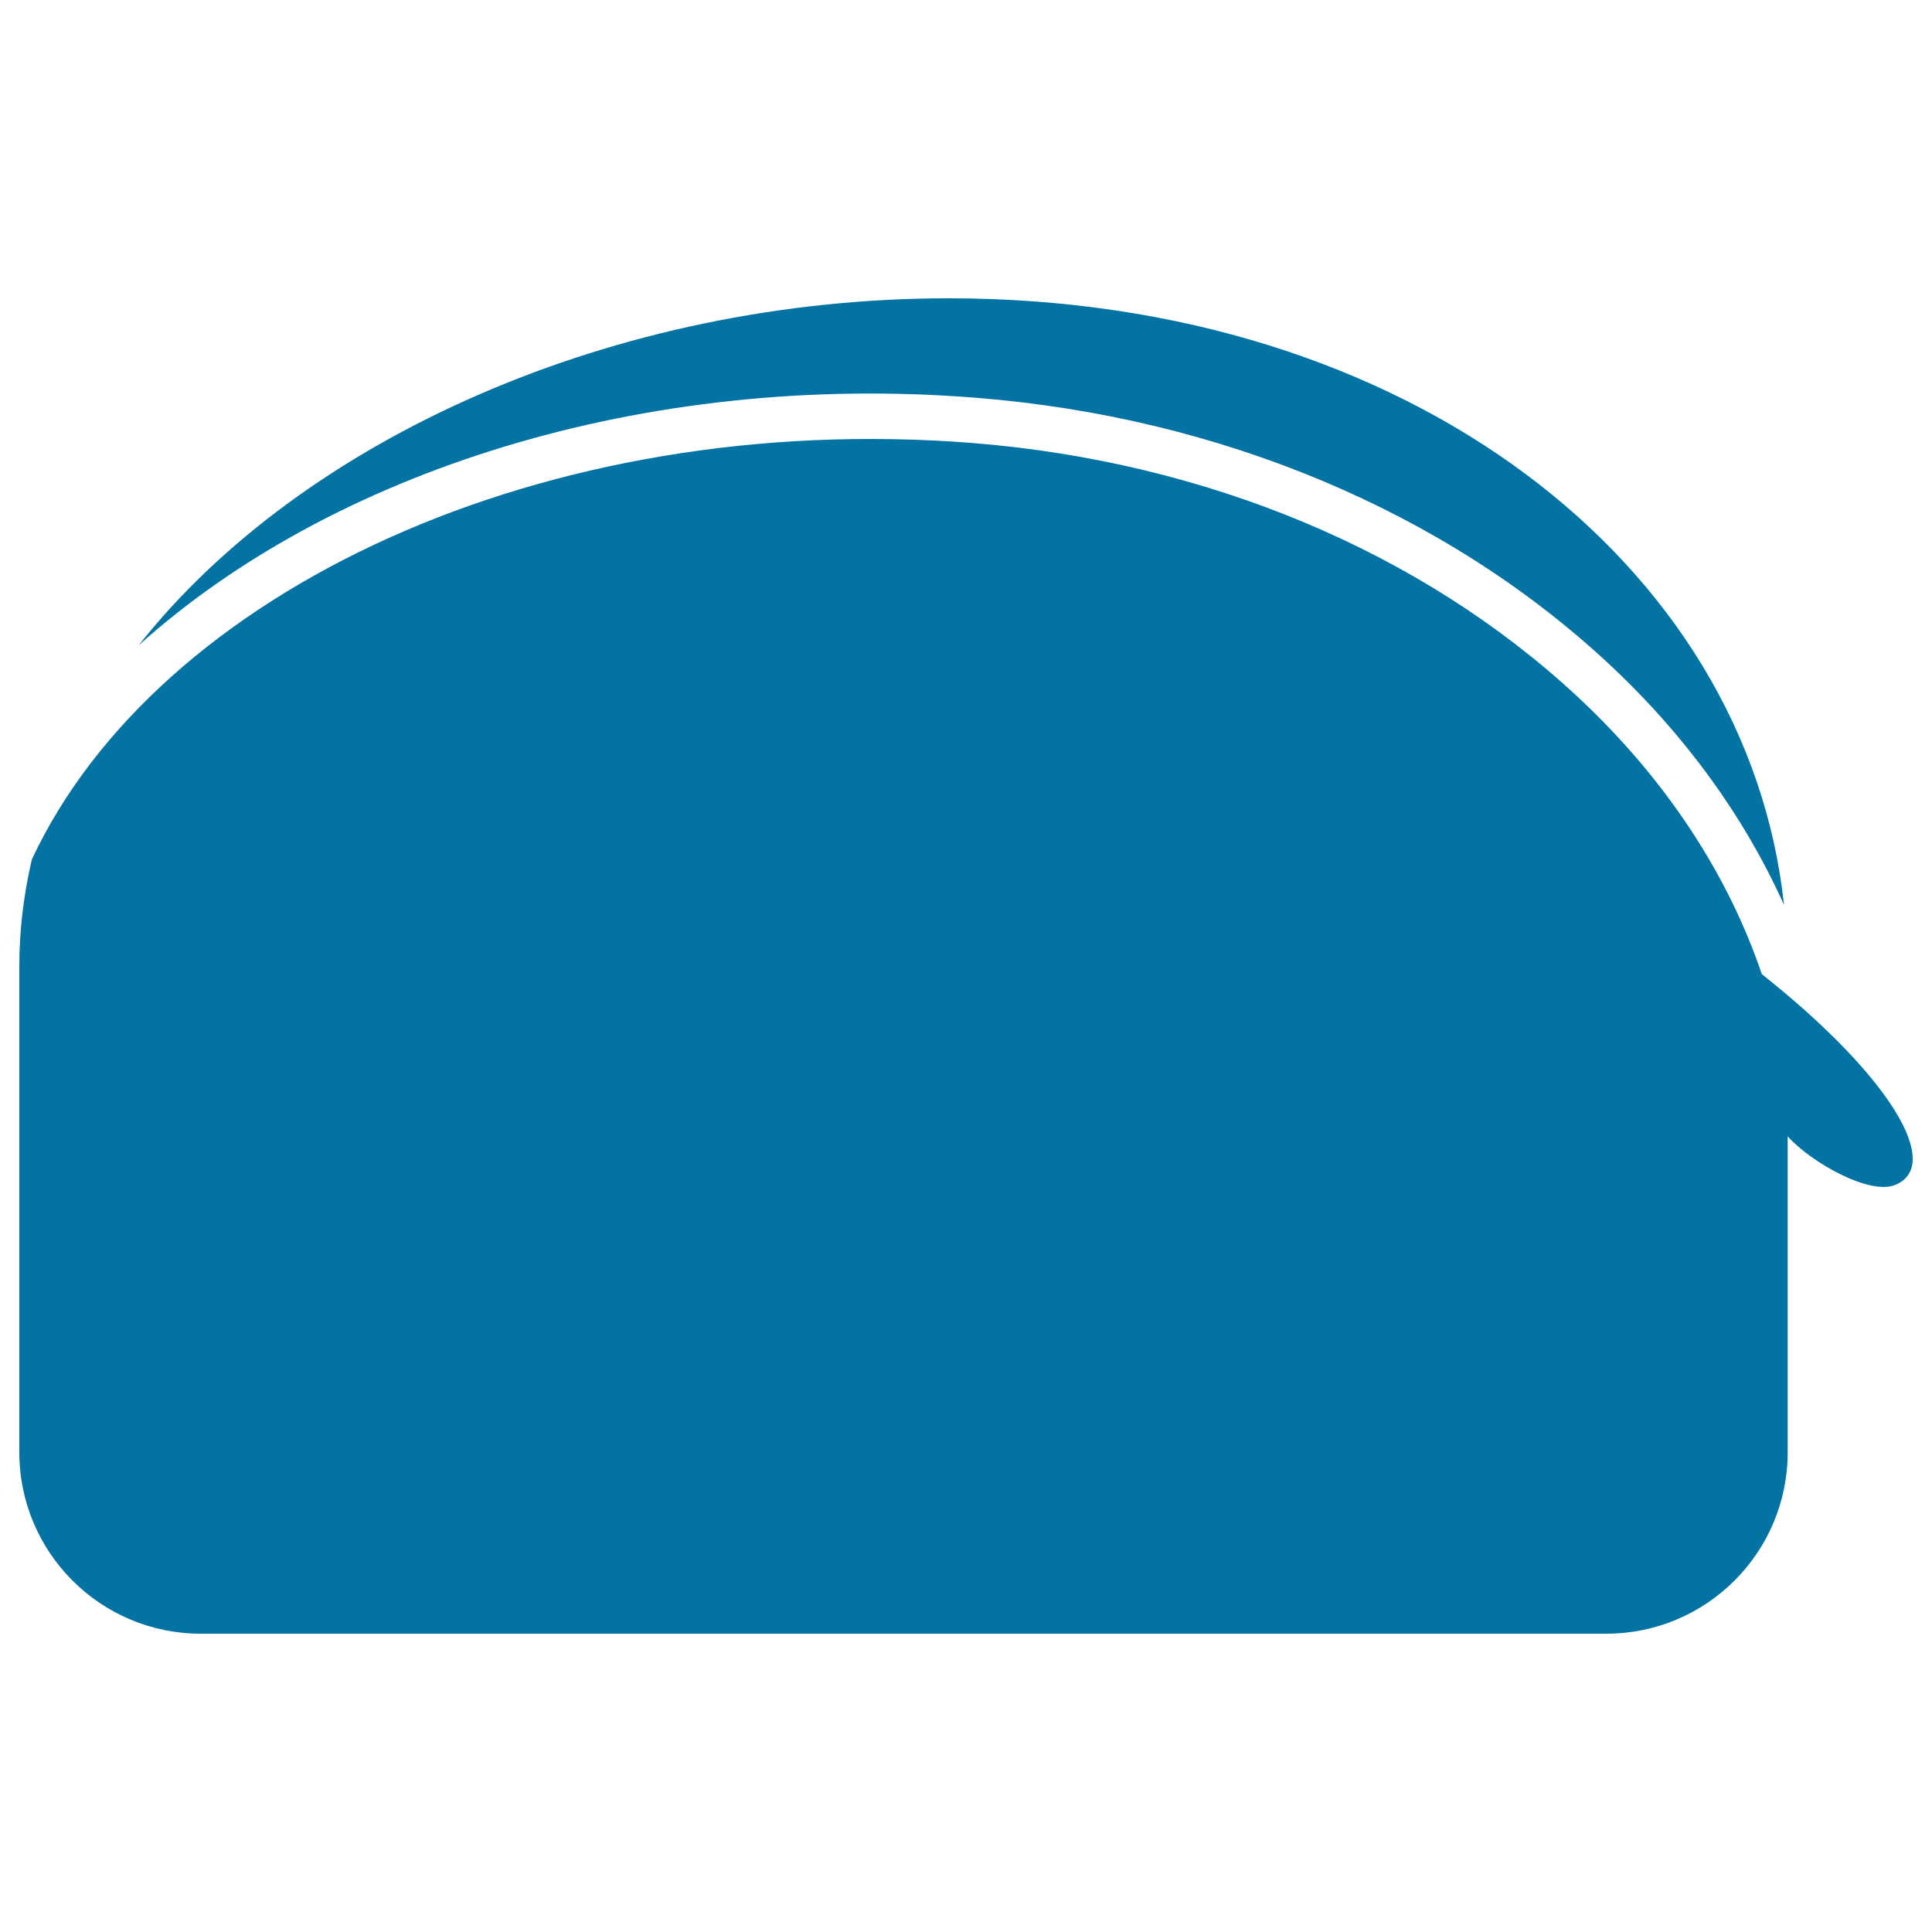
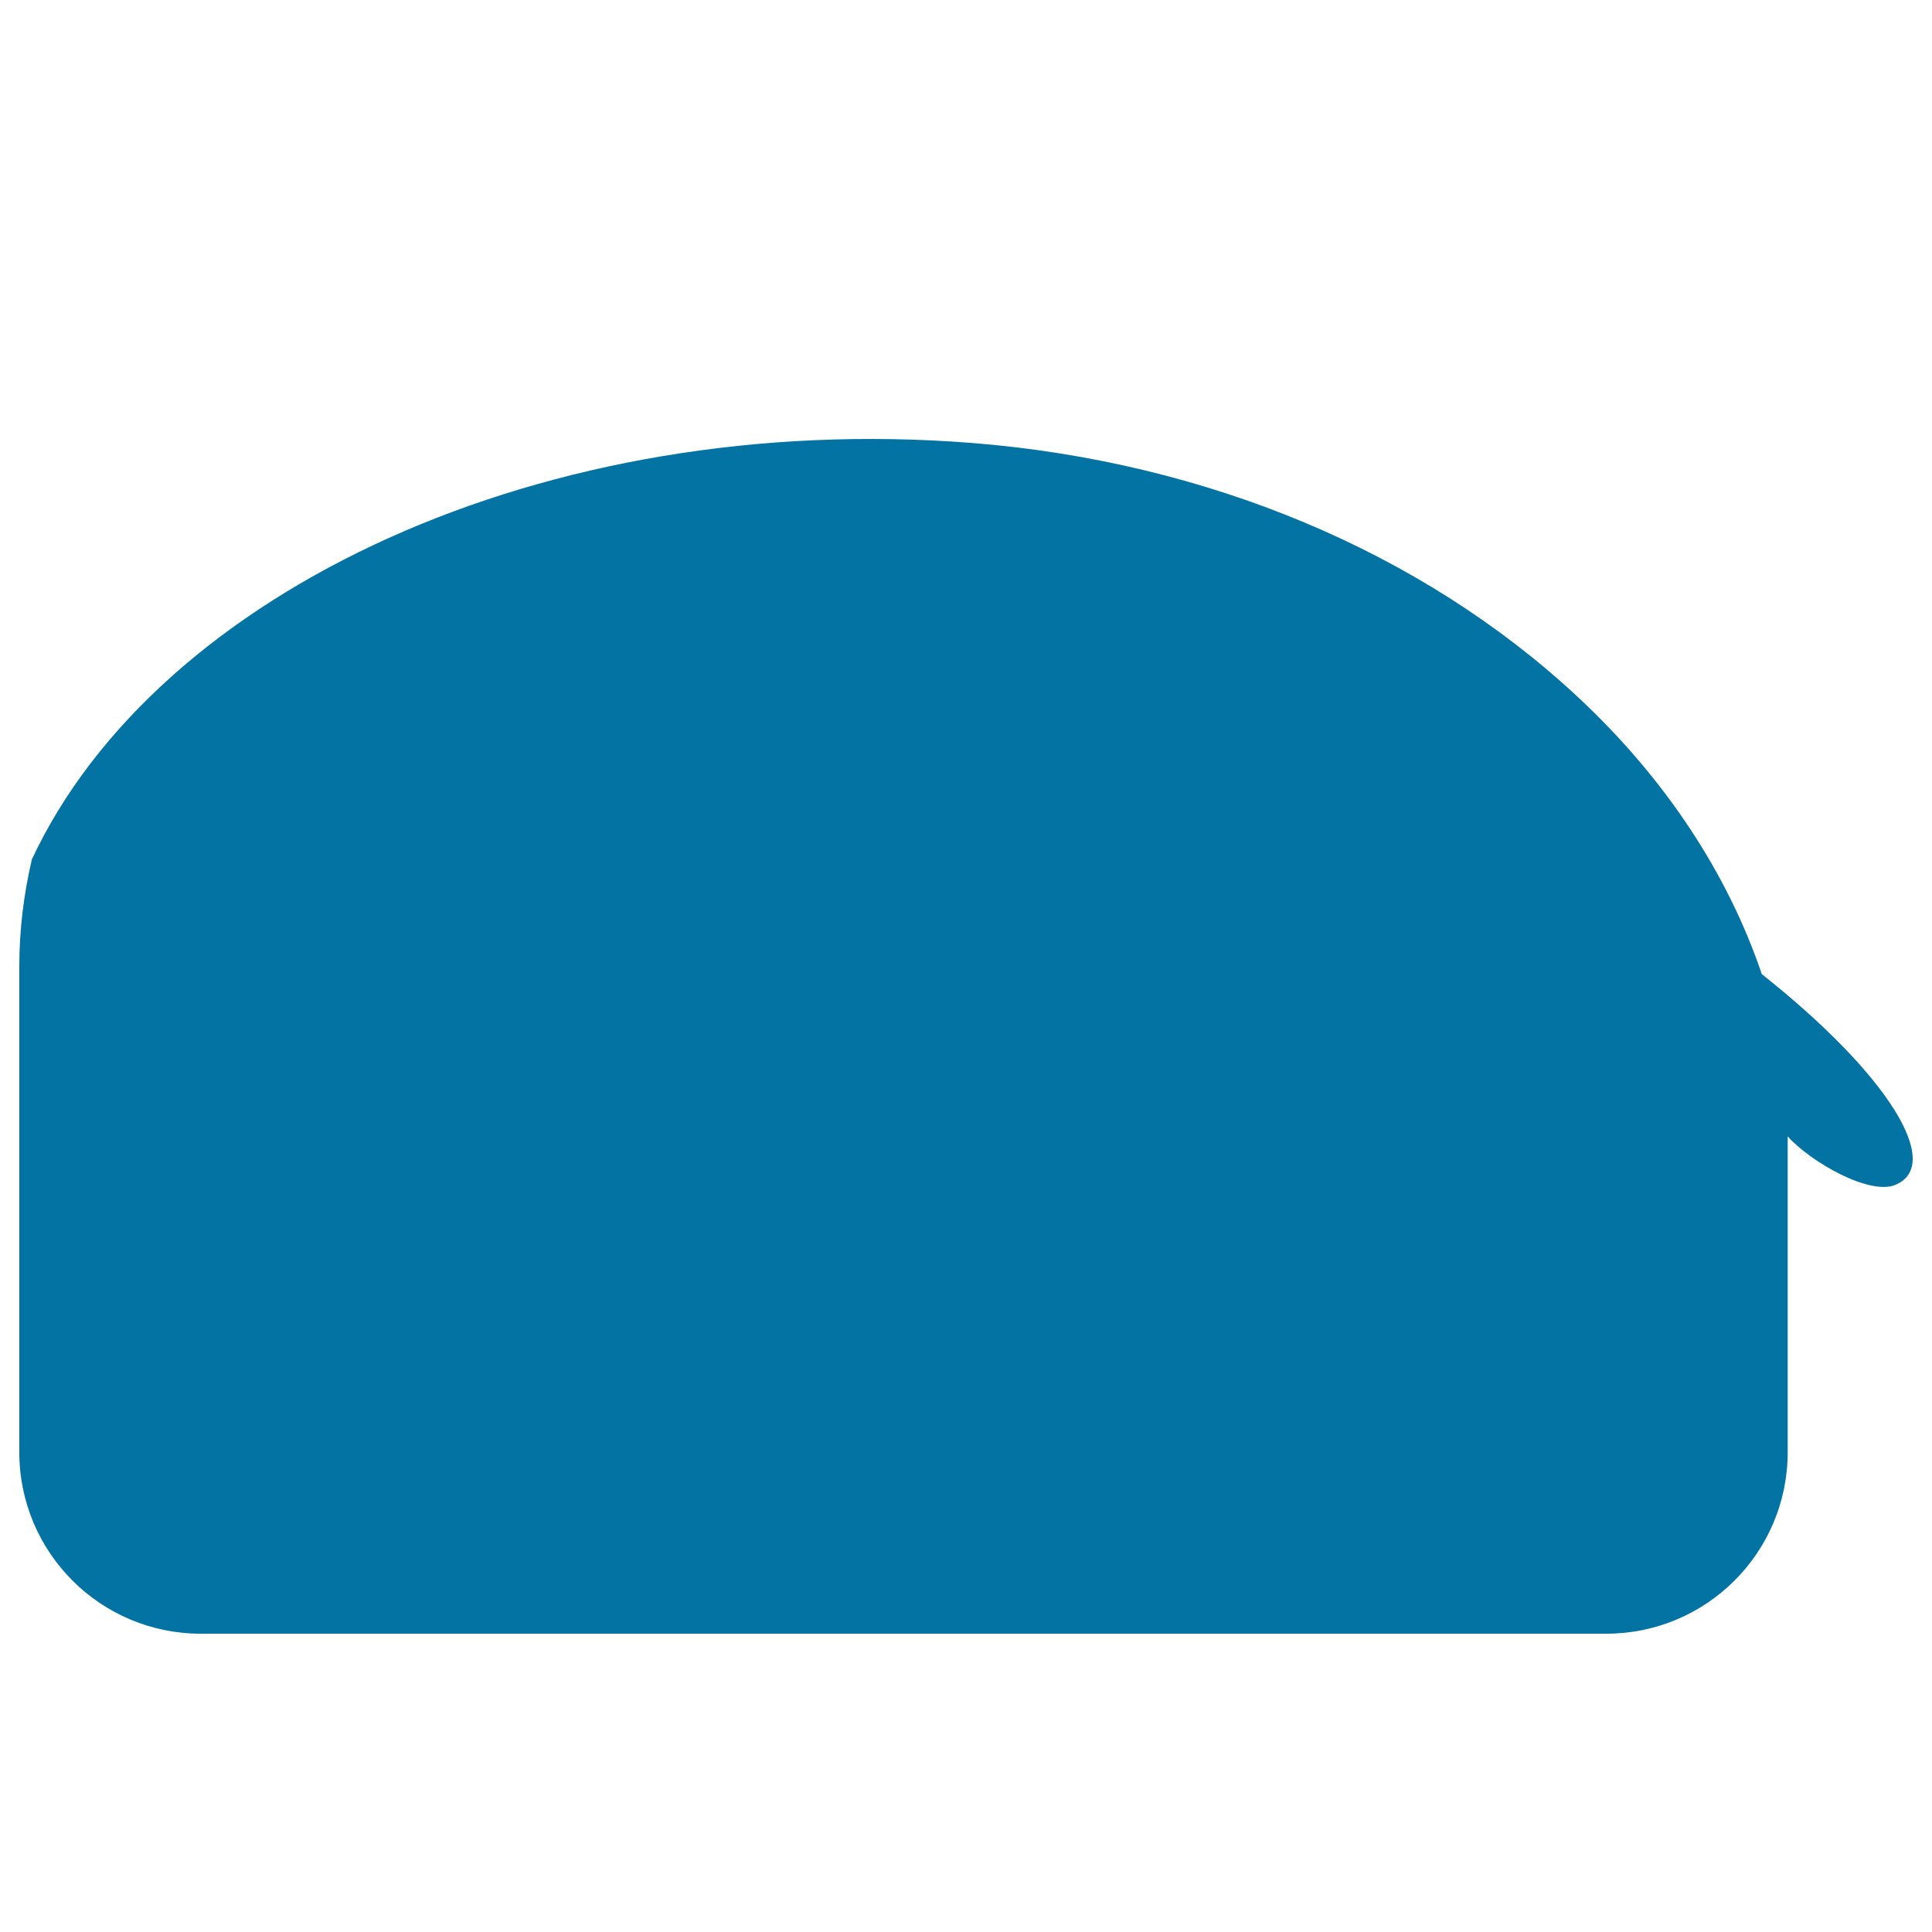
<svg xmlns="http://www.w3.org/2000/svg" viewBox="0 0 1000 1000" style="fill:#0273a2">
  <title>Open Mini Purse SVG icon</title>
  <g>
    <g>
-       <path d="M832.4,343.3c40.2,37.4,70.8,80.1,91,125.1c-18.8-176-193.6-314-432.3-314C318,154.4,156.3,227,71.7,334.1c99.2-89.4,260.5-142.1,433.7-128.2C631.8,216,748,264.8,832.4,343.3z" />
      <path d="M16.5,444.8c-4.2,18-6.5,36.4-6.5,55.2c0,99.2,0,188.7,0,251.7c0,51.8,42,93.9,93.9,93.9h727.5c51.8,0,93.9-42,93.9-93.9V588.2c12.3,13.6,42.5,30.6,55.7,25.1c24.9-10.3-3-56.7-69.1-109.1c-17.5-51.7-49.8-101.2-95.5-143.7c-80.5-74.9-191.7-121.5-313-131.2C282.1,211.8,81.5,305.9,16.5,444.8z" />
    </g>
  </g>
</svg>